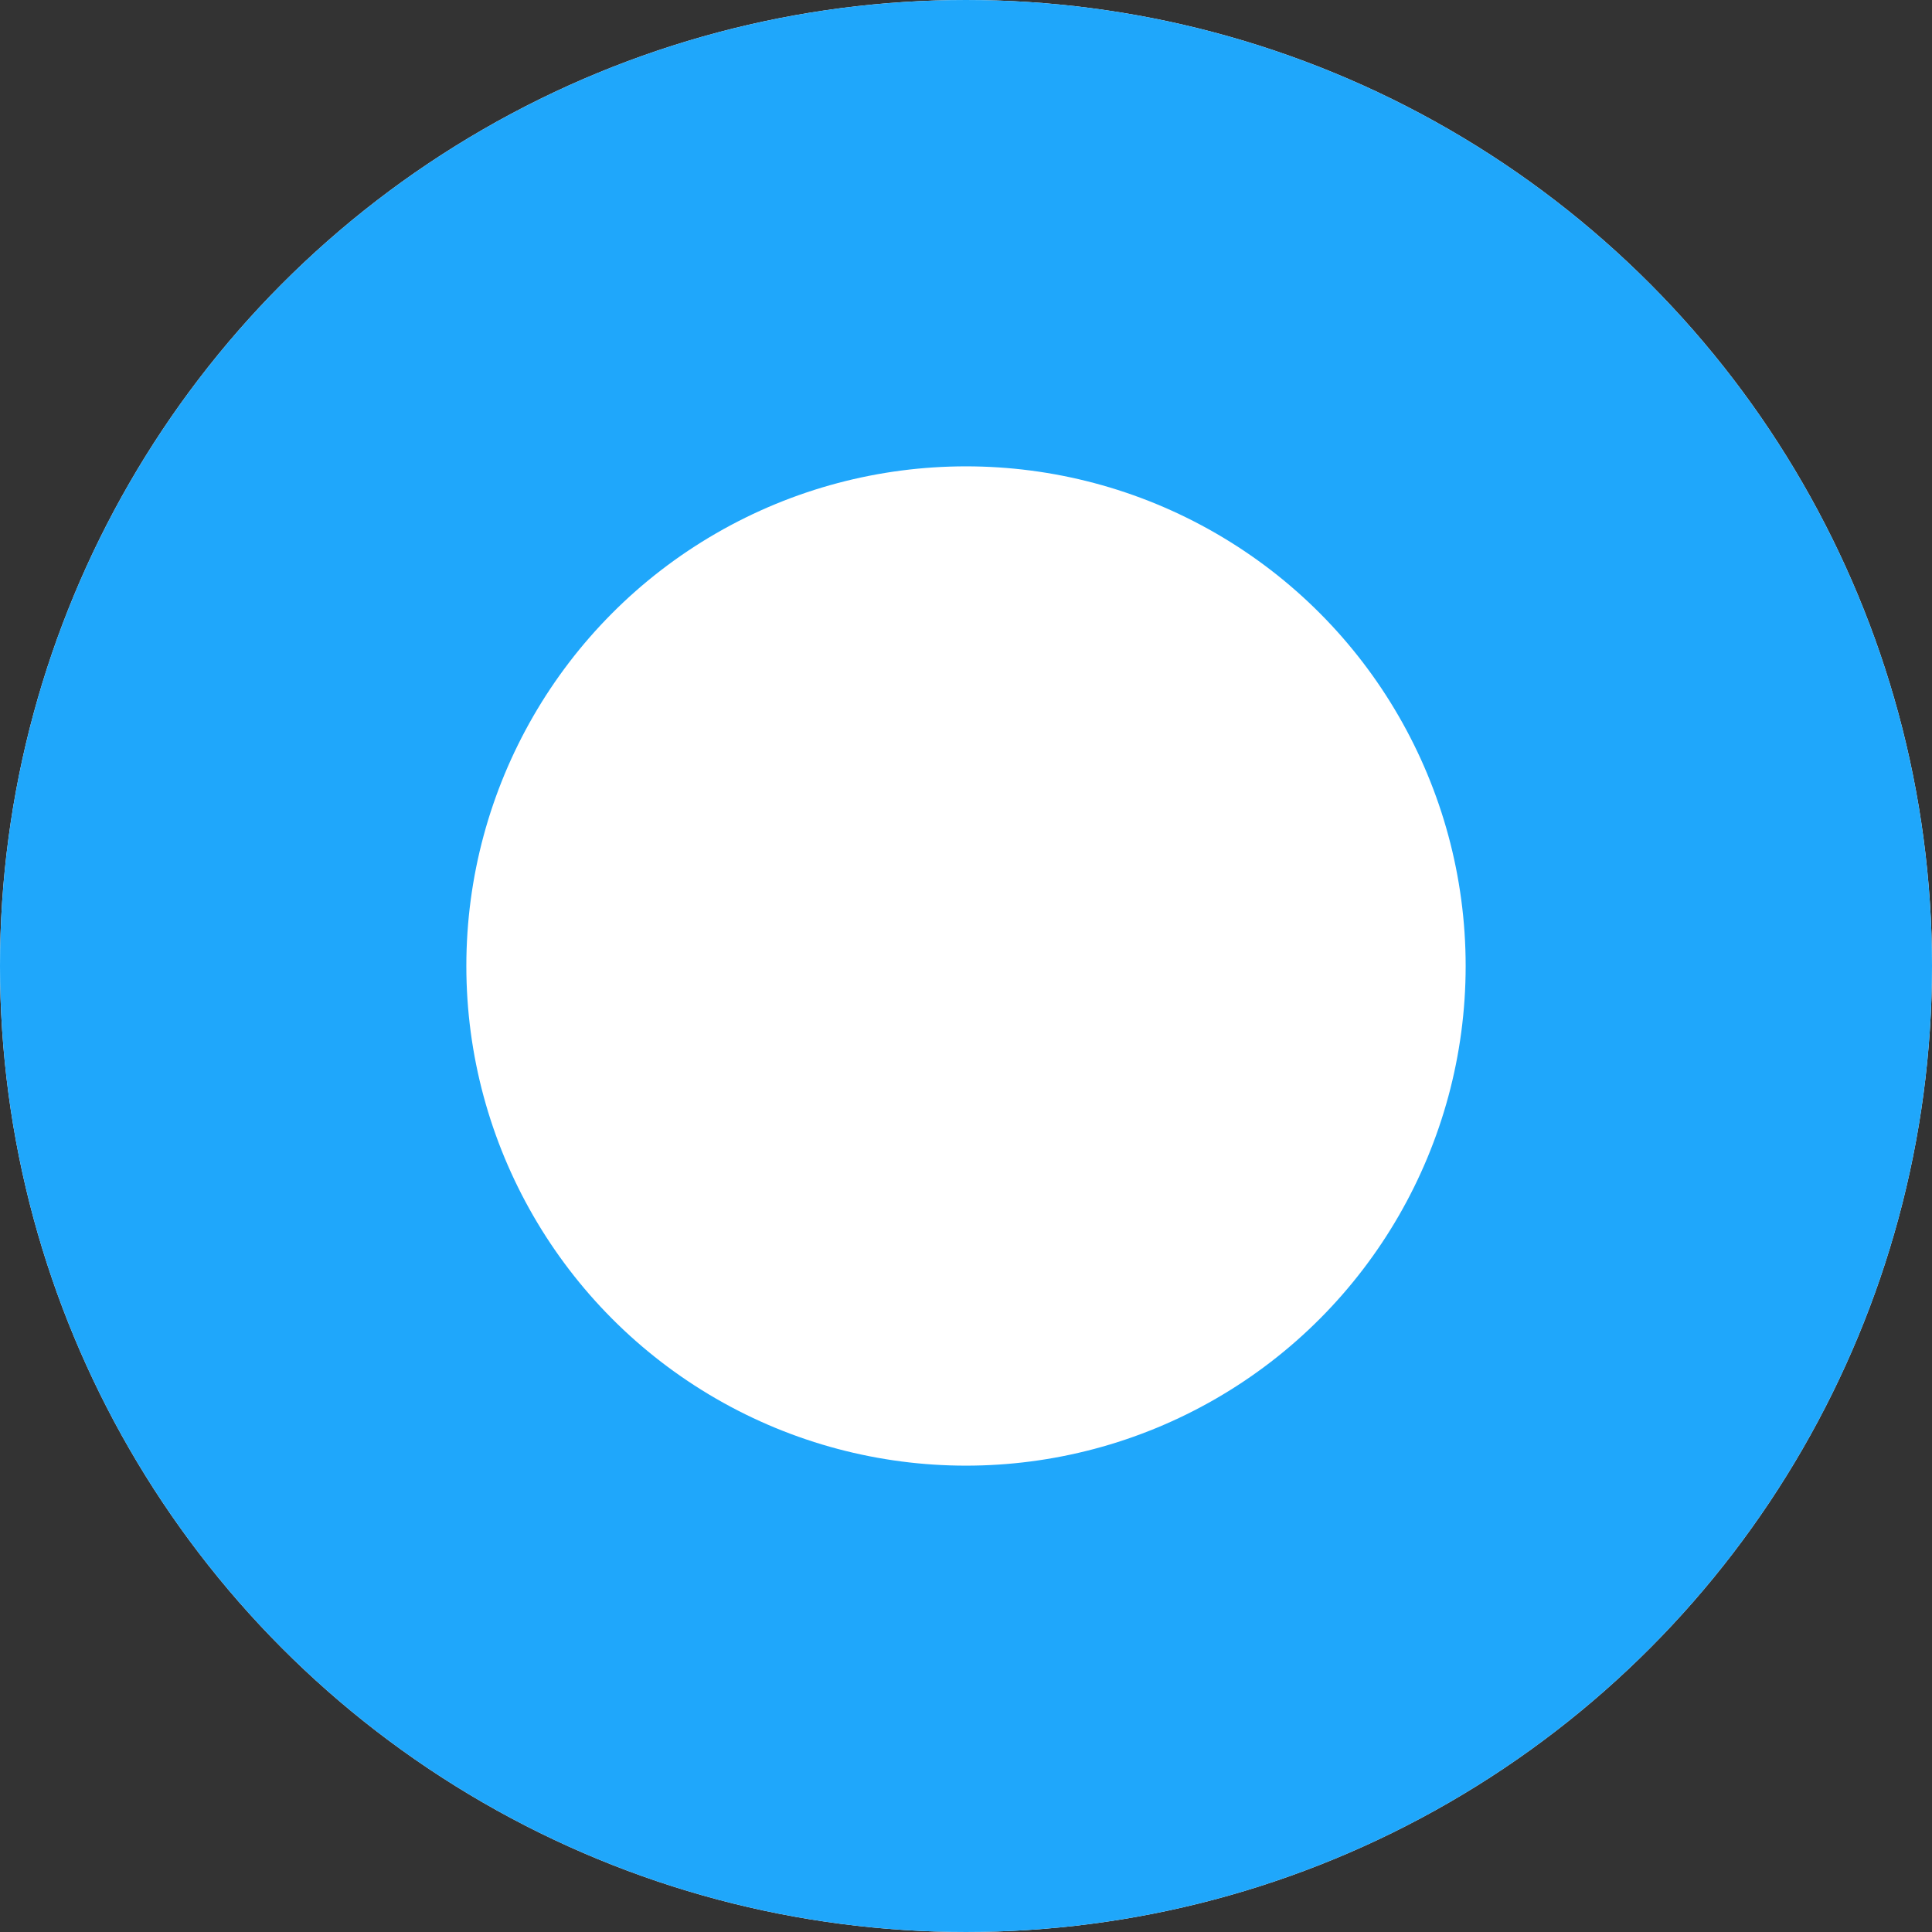
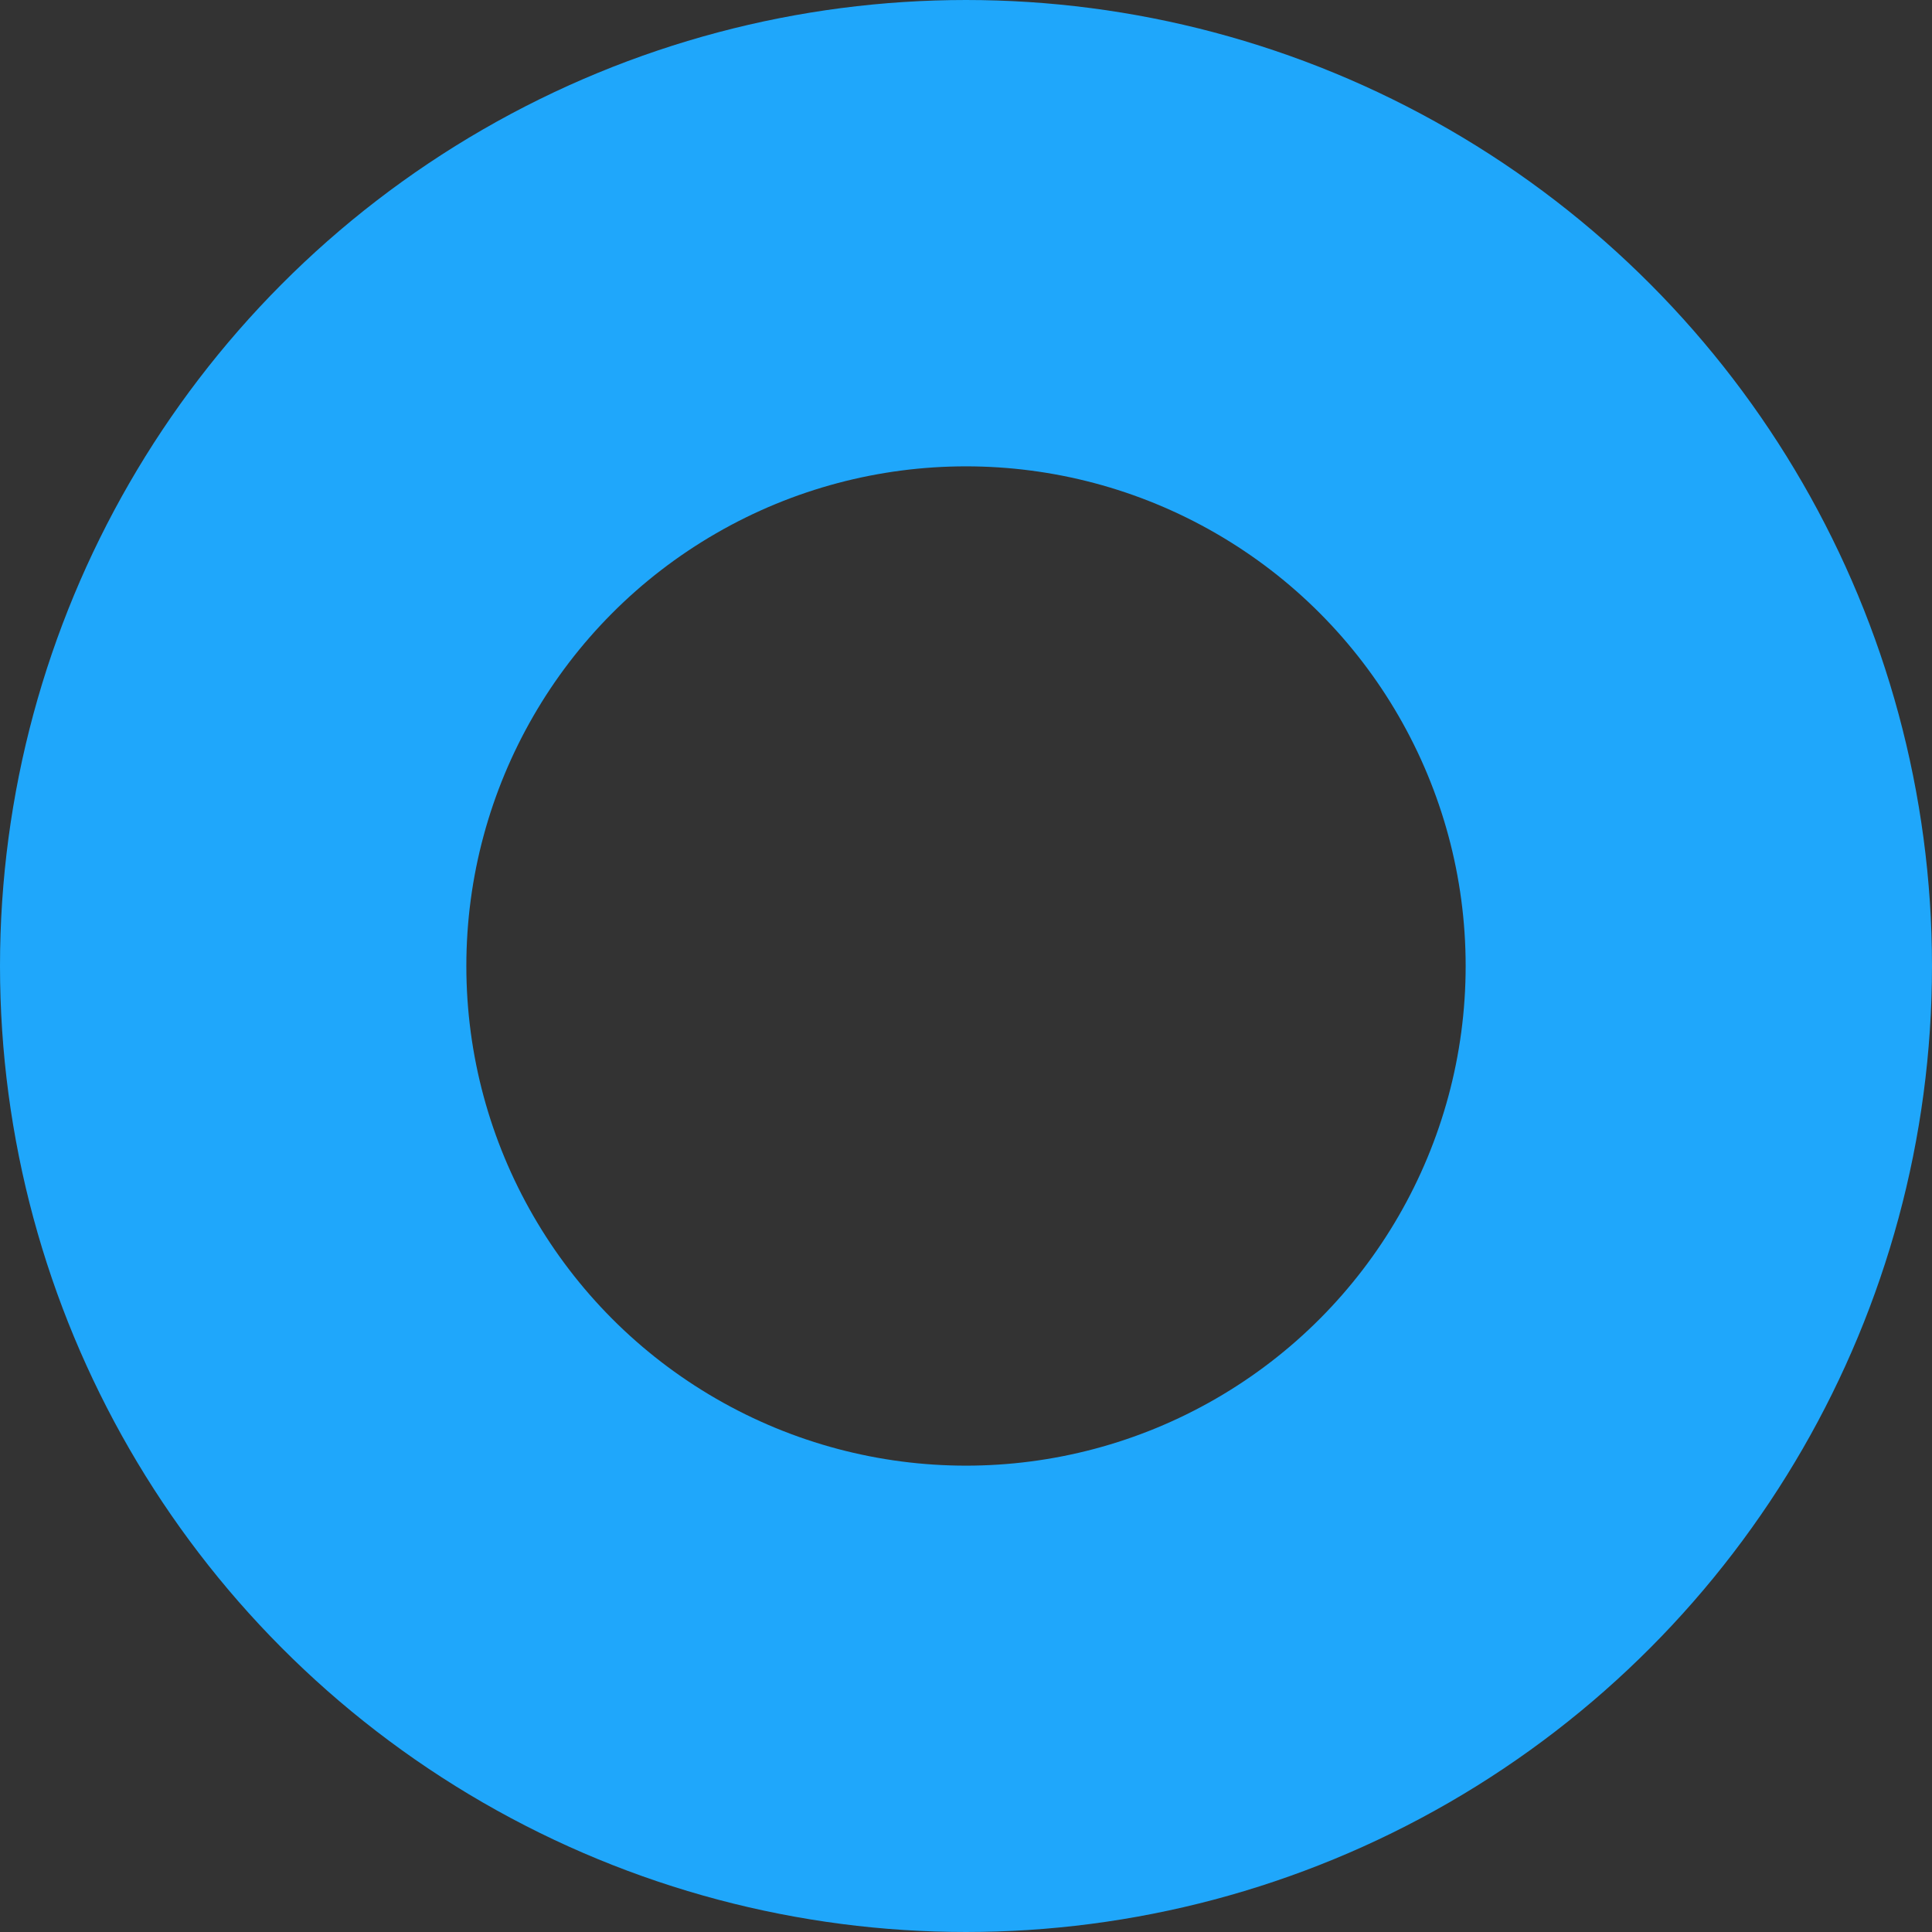
<svg xmlns="http://www.w3.org/2000/svg" width="58" height="58" viewBox="0 0 58 58">
  <rect x="0" y="0" width="58" height="58" fill="#333333" stroke="none" />
  <g id="waxrolls" fill="#fff" stroke="#1fa7fb" stroke-width="14">
-     <circle cx="29" cy="29" r="29" stroke="none" />
    <circle cx="29" cy="29" r="22" fill="none" />
  </g>
</svg>